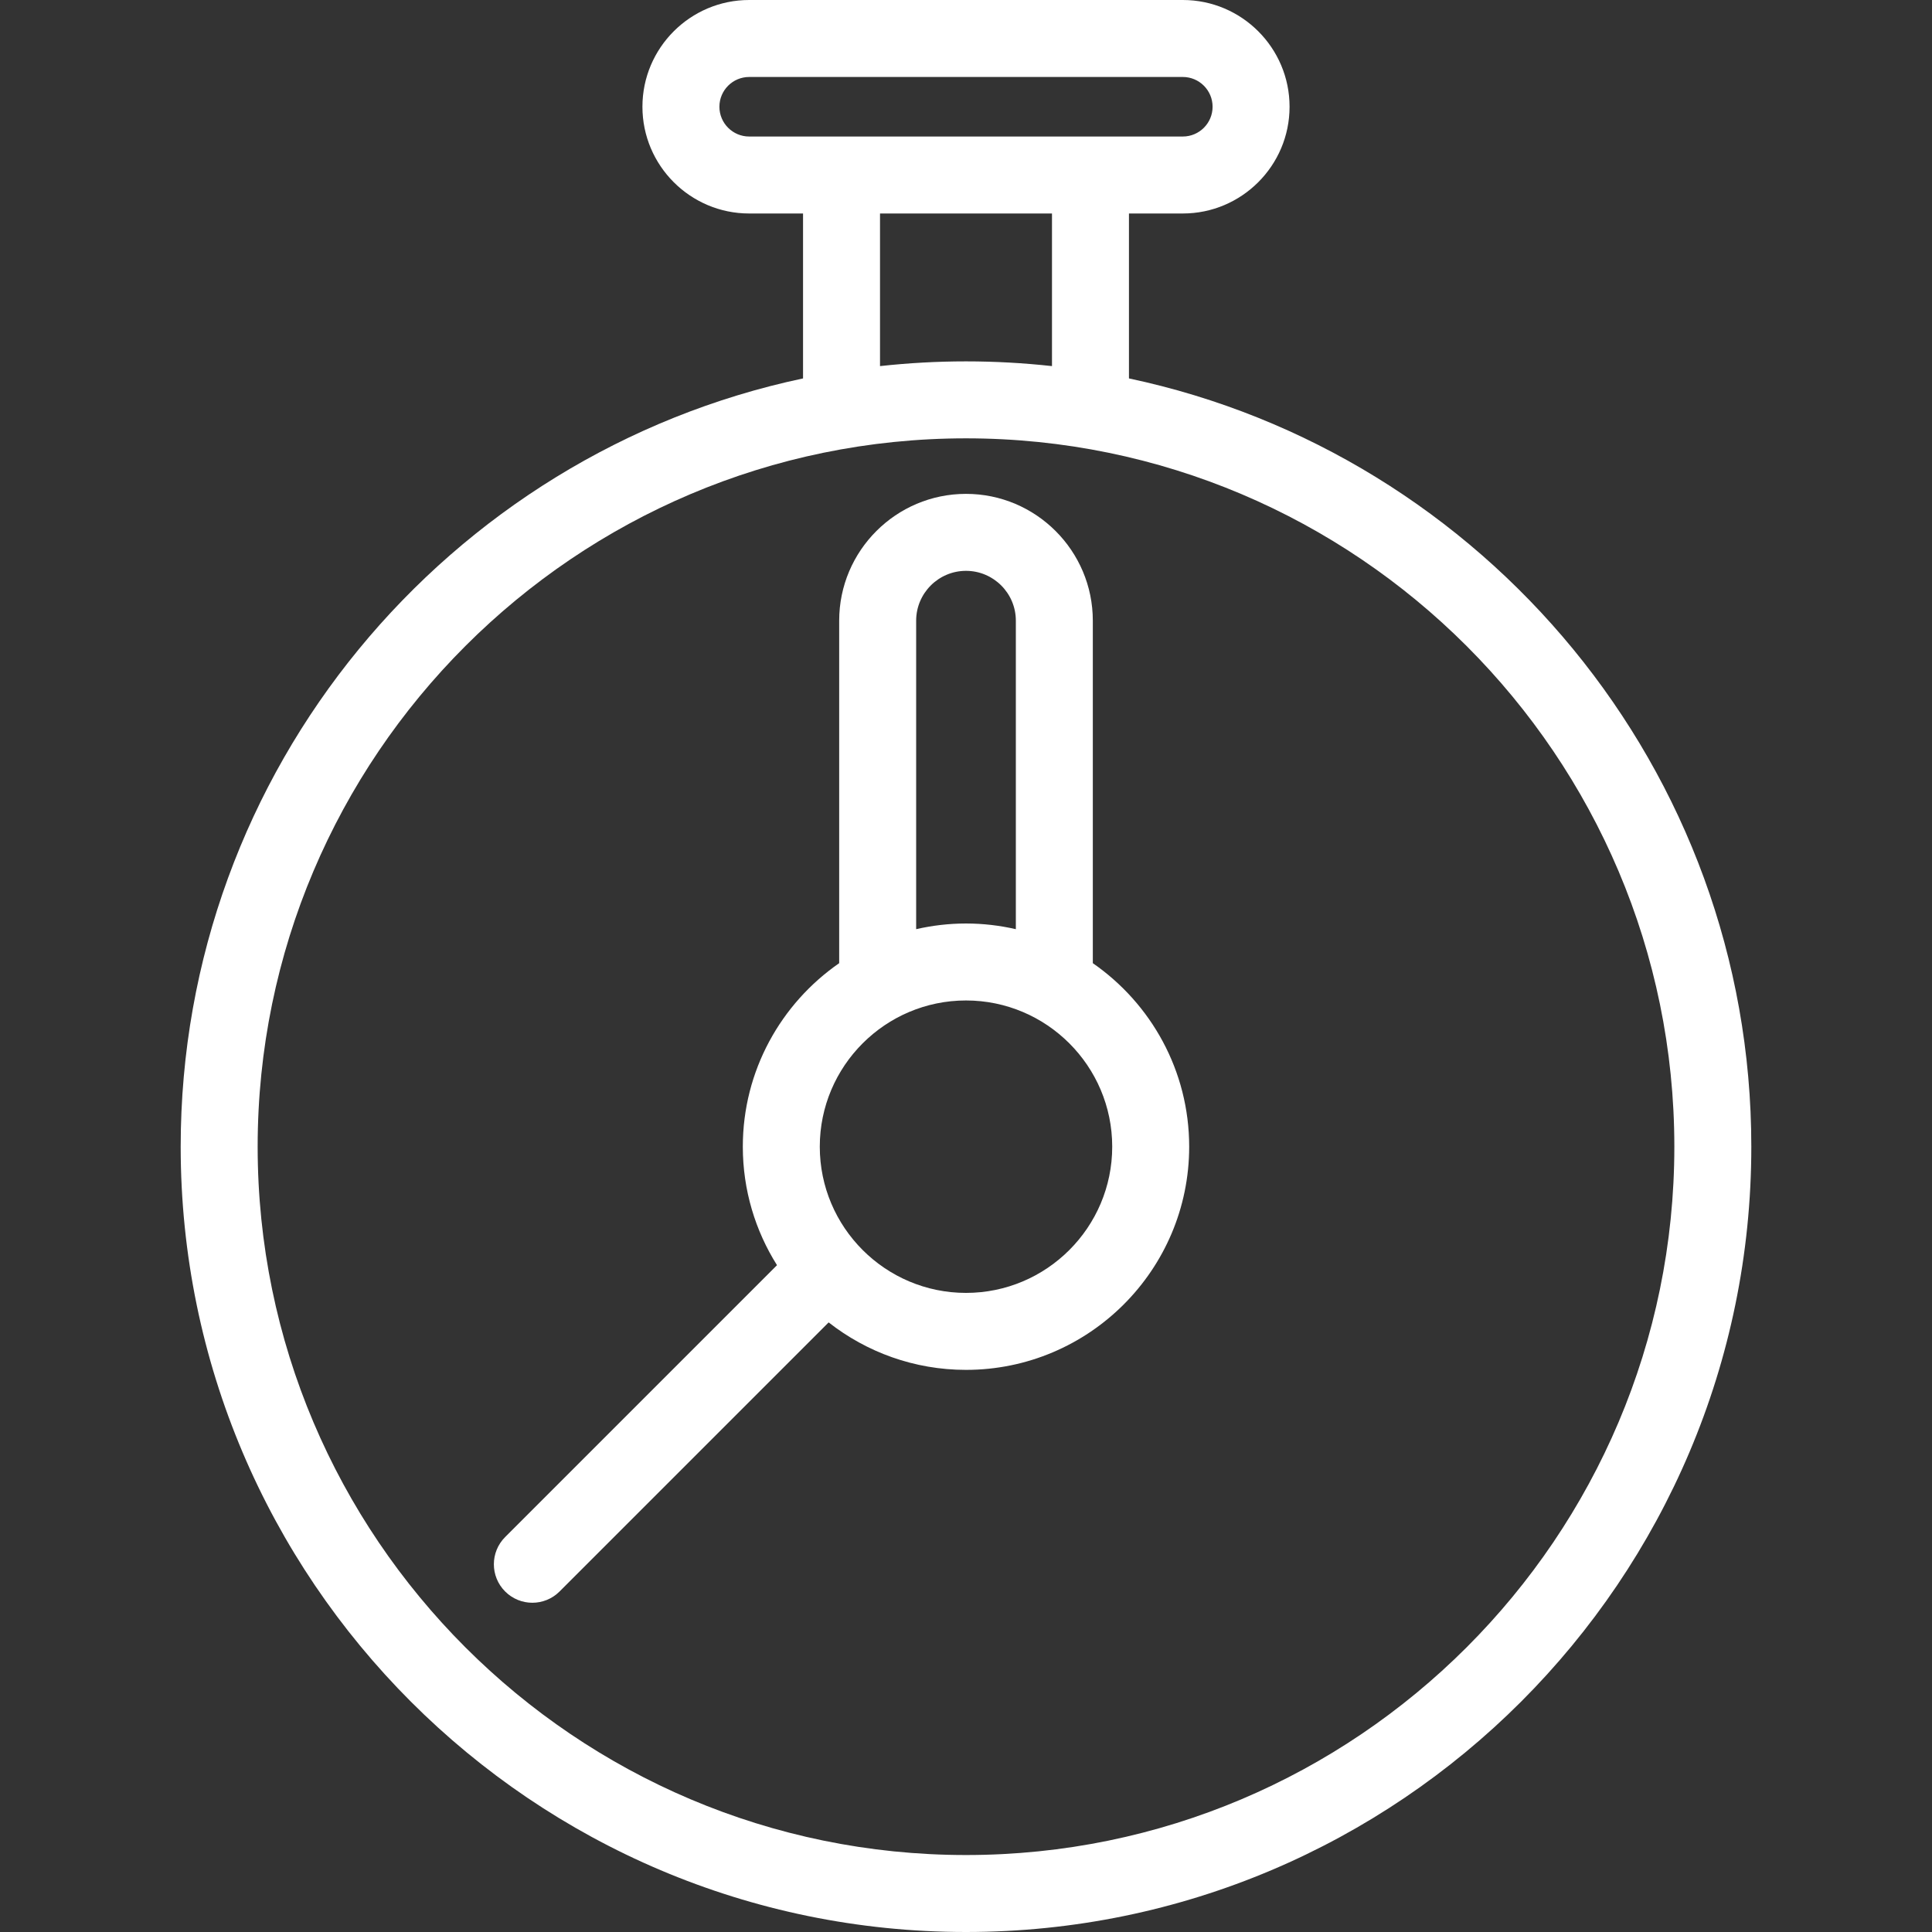
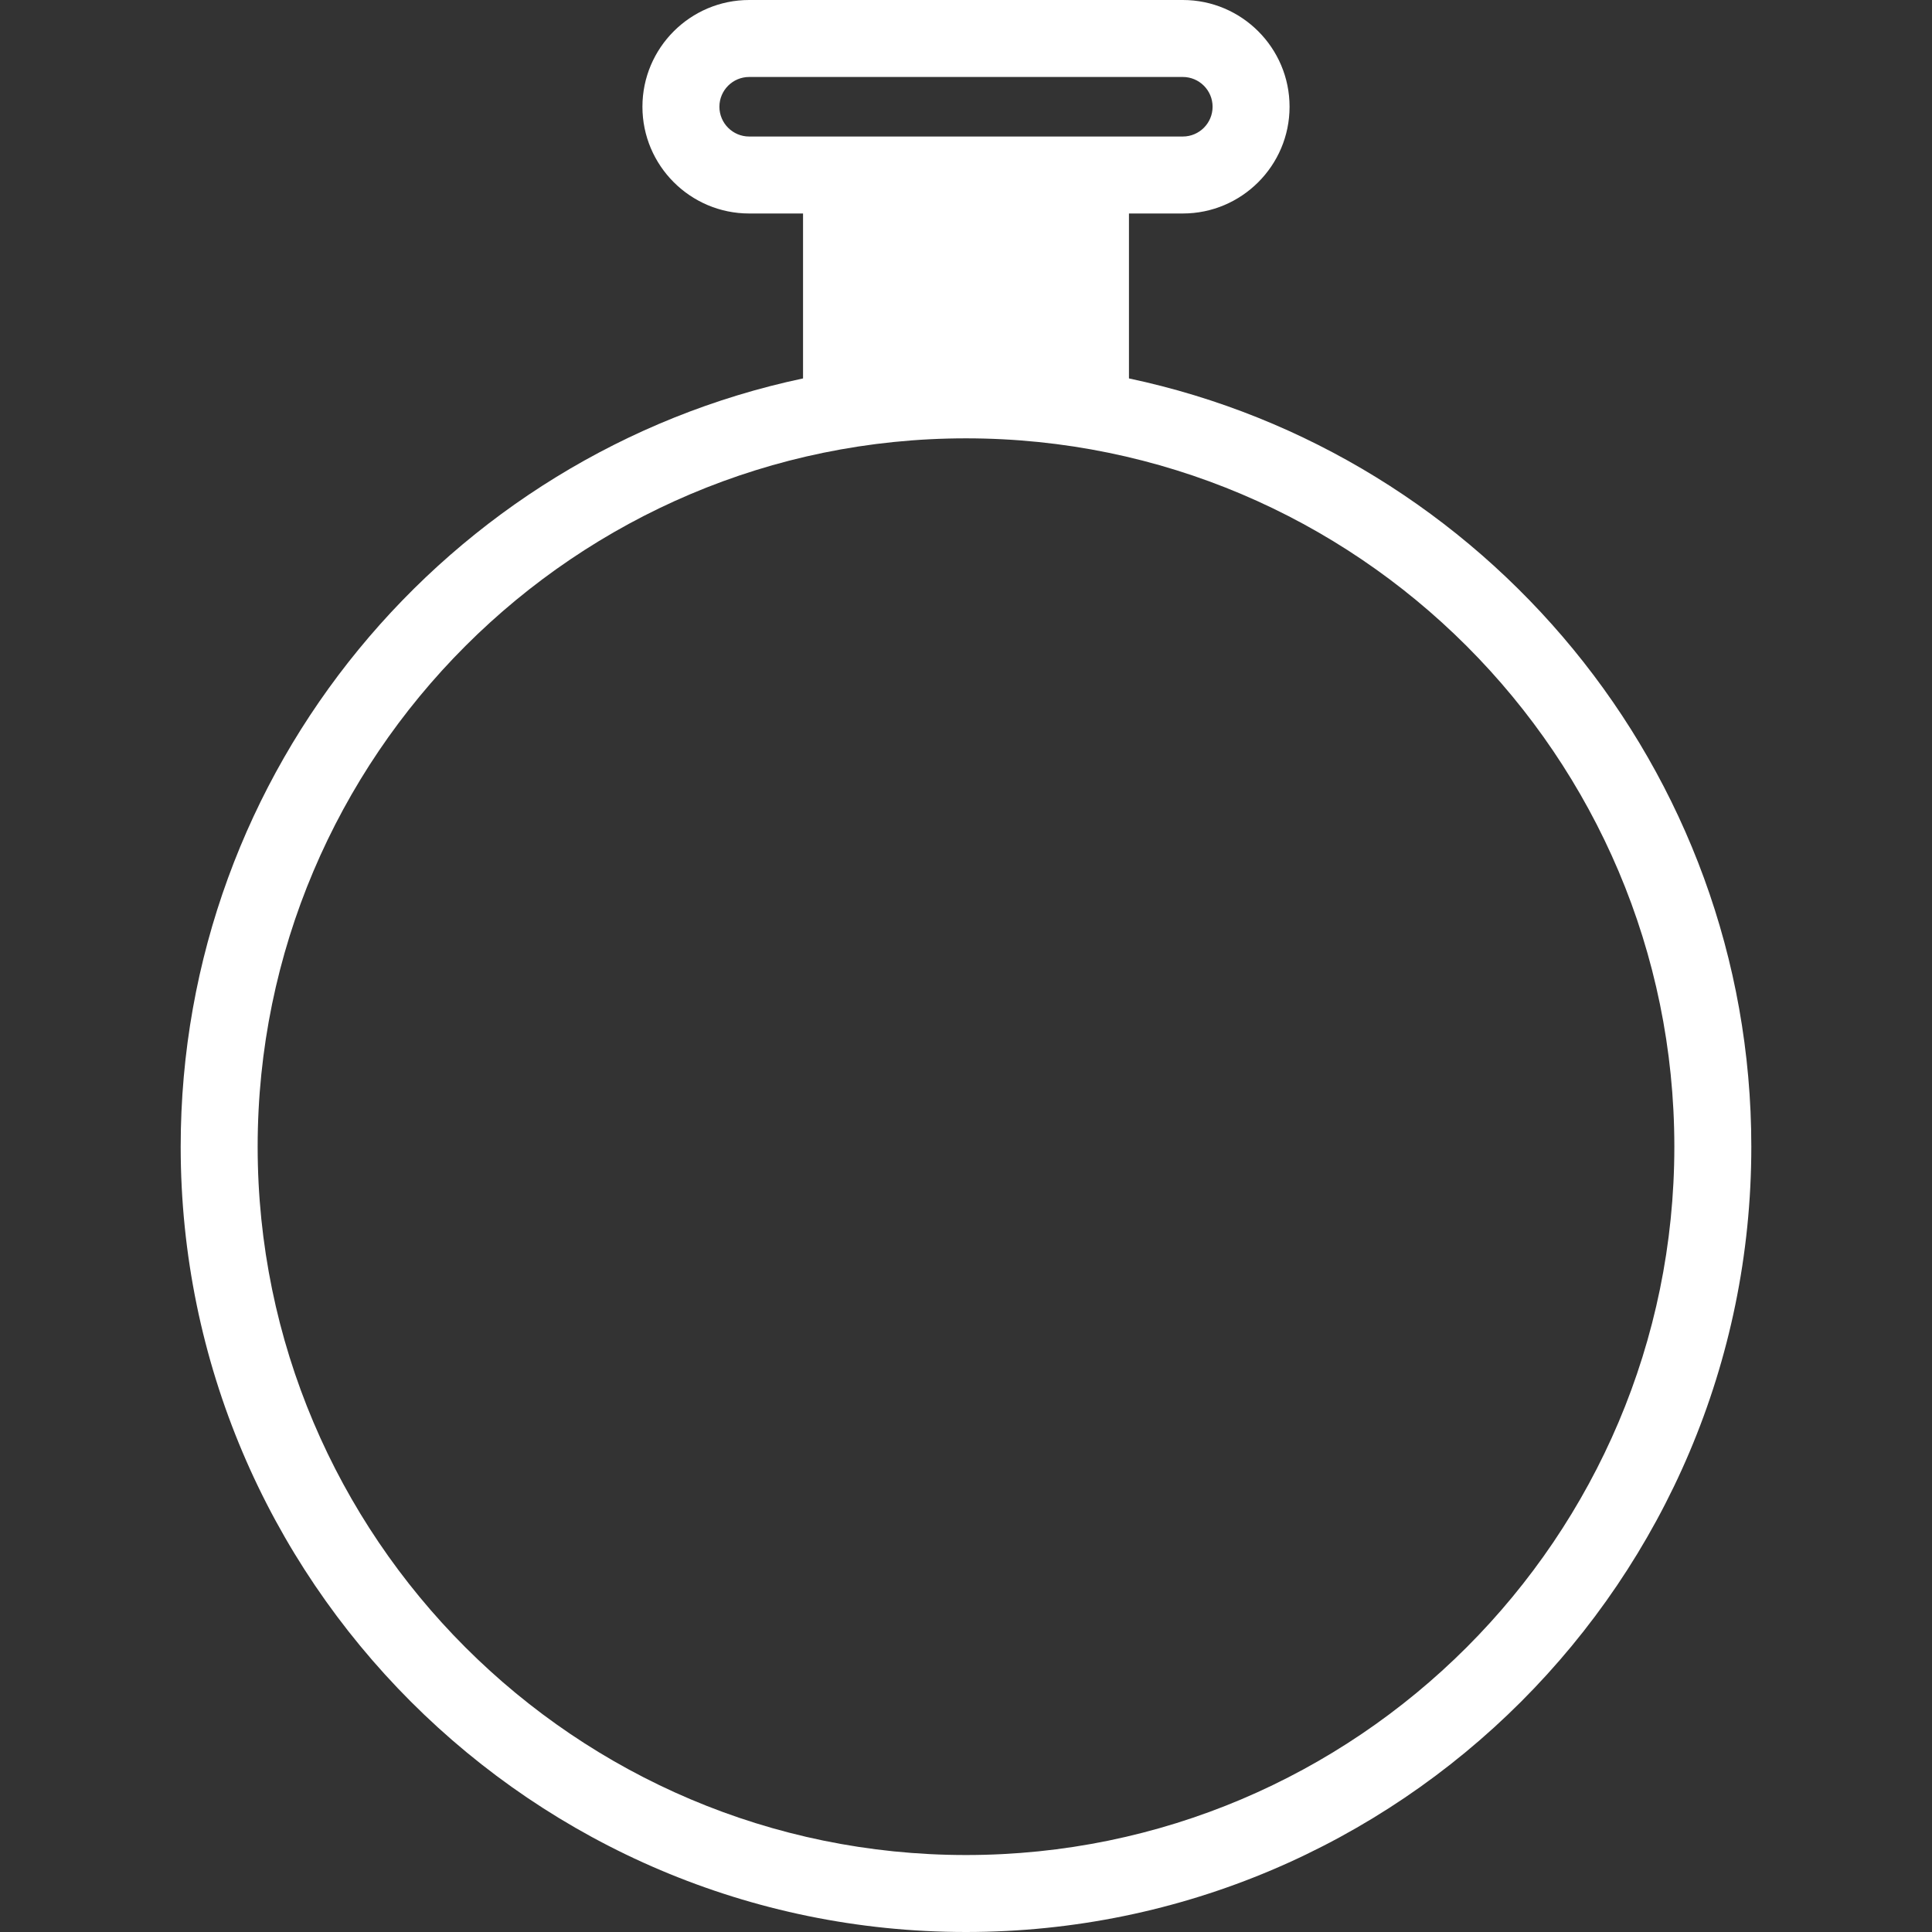
<svg xmlns="http://www.w3.org/2000/svg" xml:space="preserve" viewBox="0 0 512 512" id="Layer_1" version="1.1" width="100px" height="100px" fill="#ffffff">
  <rect x="0" y="0" width="512" height="512" fill="#333333" stroke="none" />
  <g stroke-width="0" id="SVGRepo_bgCarrier" />
  <g stroke-linejoin="round" stroke-linecap="round" id="SVGRepo_tracerCarrier" />
  <g id="SVGRepo_iconCarrier">
    <g>
      <g>
-         <path d="M299.185,100.285V56.577h14.275c15.598,0,28.287-12.69,28.287-28.289S329.058,0,313.46,0H198.54 c-15.598,0-28.289,12.69-28.289,28.289c0,15.599,12.69,28.289,28.289,28.289h14.275v43.708 C118.714,120.222,47.883,203.931,47.883,303.883C47.883,418.64,141.244,512,256,512s208.117-93.36,208.117-208.117 C464.117,203.931,393.285,120.222,299.185,100.285z M198.54,36.179c-4.351,0-7.89-3.539-7.89-7.89s3.539-7.89,7.89-7.89H313.46 c4.351,0,7.889,3.539,7.889,7.89c0,4.351-3.539,7.89-7.889,7.89H198.54z M278.787,56.577V97.02 c-7.486-0.819-15.087-1.252-22.787-1.252c-7.7,0-15.301,0.433-22.787,1.252V56.577H278.787z M256,491.602 c-103.508,0-187.718-84.21-187.718-187.718S152.491,116.165,256,116.165s187.718,84.21,187.718,187.718 S359.508,491.602,256,491.602z" />
+         <path d="M299.185,100.285V56.577h14.275c15.598,0,28.287-12.69,28.287-28.289S329.058,0,313.46,0H198.54 c-15.598,0-28.289,12.69-28.289,28.289c0,15.599,12.69,28.289,28.289,28.289h14.275v43.708 C118.714,120.222,47.883,203.931,47.883,303.883C47.883,418.64,141.244,512,256,512s208.117-93.36,208.117-208.117 C464.117,203.931,393.285,120.222,299.185,100.285z M198.54,36.179c-4.351,0-7.89-3.539-7.89-7.89s3.539-7.89,7.89-7.89H313.46 c4.351,0,7.889,3.539,7.889,7.89c0,4.351-3.539,7.89-7.889,7.89H198.54z M278.787,56.577V97.02 c-7.486-0.819-15.087-1.252-22.787-1.252c-7.7,0-15.301,0.433-22.787,1.252H278.787z M256,491.602 c-103.508,0-187.718-84.21-187.718-187.718S152.491,116.165,256,116.165s187.718,84.21,187.718,187.718 S359.508,491.602,256,491.602z" />
      </g>
    </g>
    <g>
      <g>
-         <path d="M289.608,255.251v-90.763c0-18.532-15.076-33.608-33.608-33.608s-33.608,15.076-33.608,33.608v90.763 c-15.416,10.687-25.538,28.496-25.538,48.632c0,11.532,3.33,22.296,9.061,31.404l-72.047,72.047 c-3.983,3.983-3.983,10.441,0,14.425c1.992,1.992,4.602,2.987,7.212,2.987s5.221-0.995,7.212-2.987l71.308-71.308 c10.045,7.87,22.679,12.579,36.4,12.579c32.614,0,59.146-26.533,59.146-59.146C315.146,283.747,305.024,265.938,289.608,255.251z M242.79,164.49c0-7.284,5.926-13.21,13.21-13.21c7.284,0,13.21,5.927,13.21,13.21v81.753c-4.251-0.974-8.668-1.505-13.21-1.505 s-8.959,0.531-13.21,1.505V164.49z M256,342.631c-21.365,0-38.748-17.383-38.748-38.748c0-21.366,17.383-38.749,38.748-38.749 s38.748,17.383,38.748,38.749C294.748,325.249,277.365,342.631,256,342.631z" />
-       </g>
+         </g>
    </g>
  </g>
</svg>